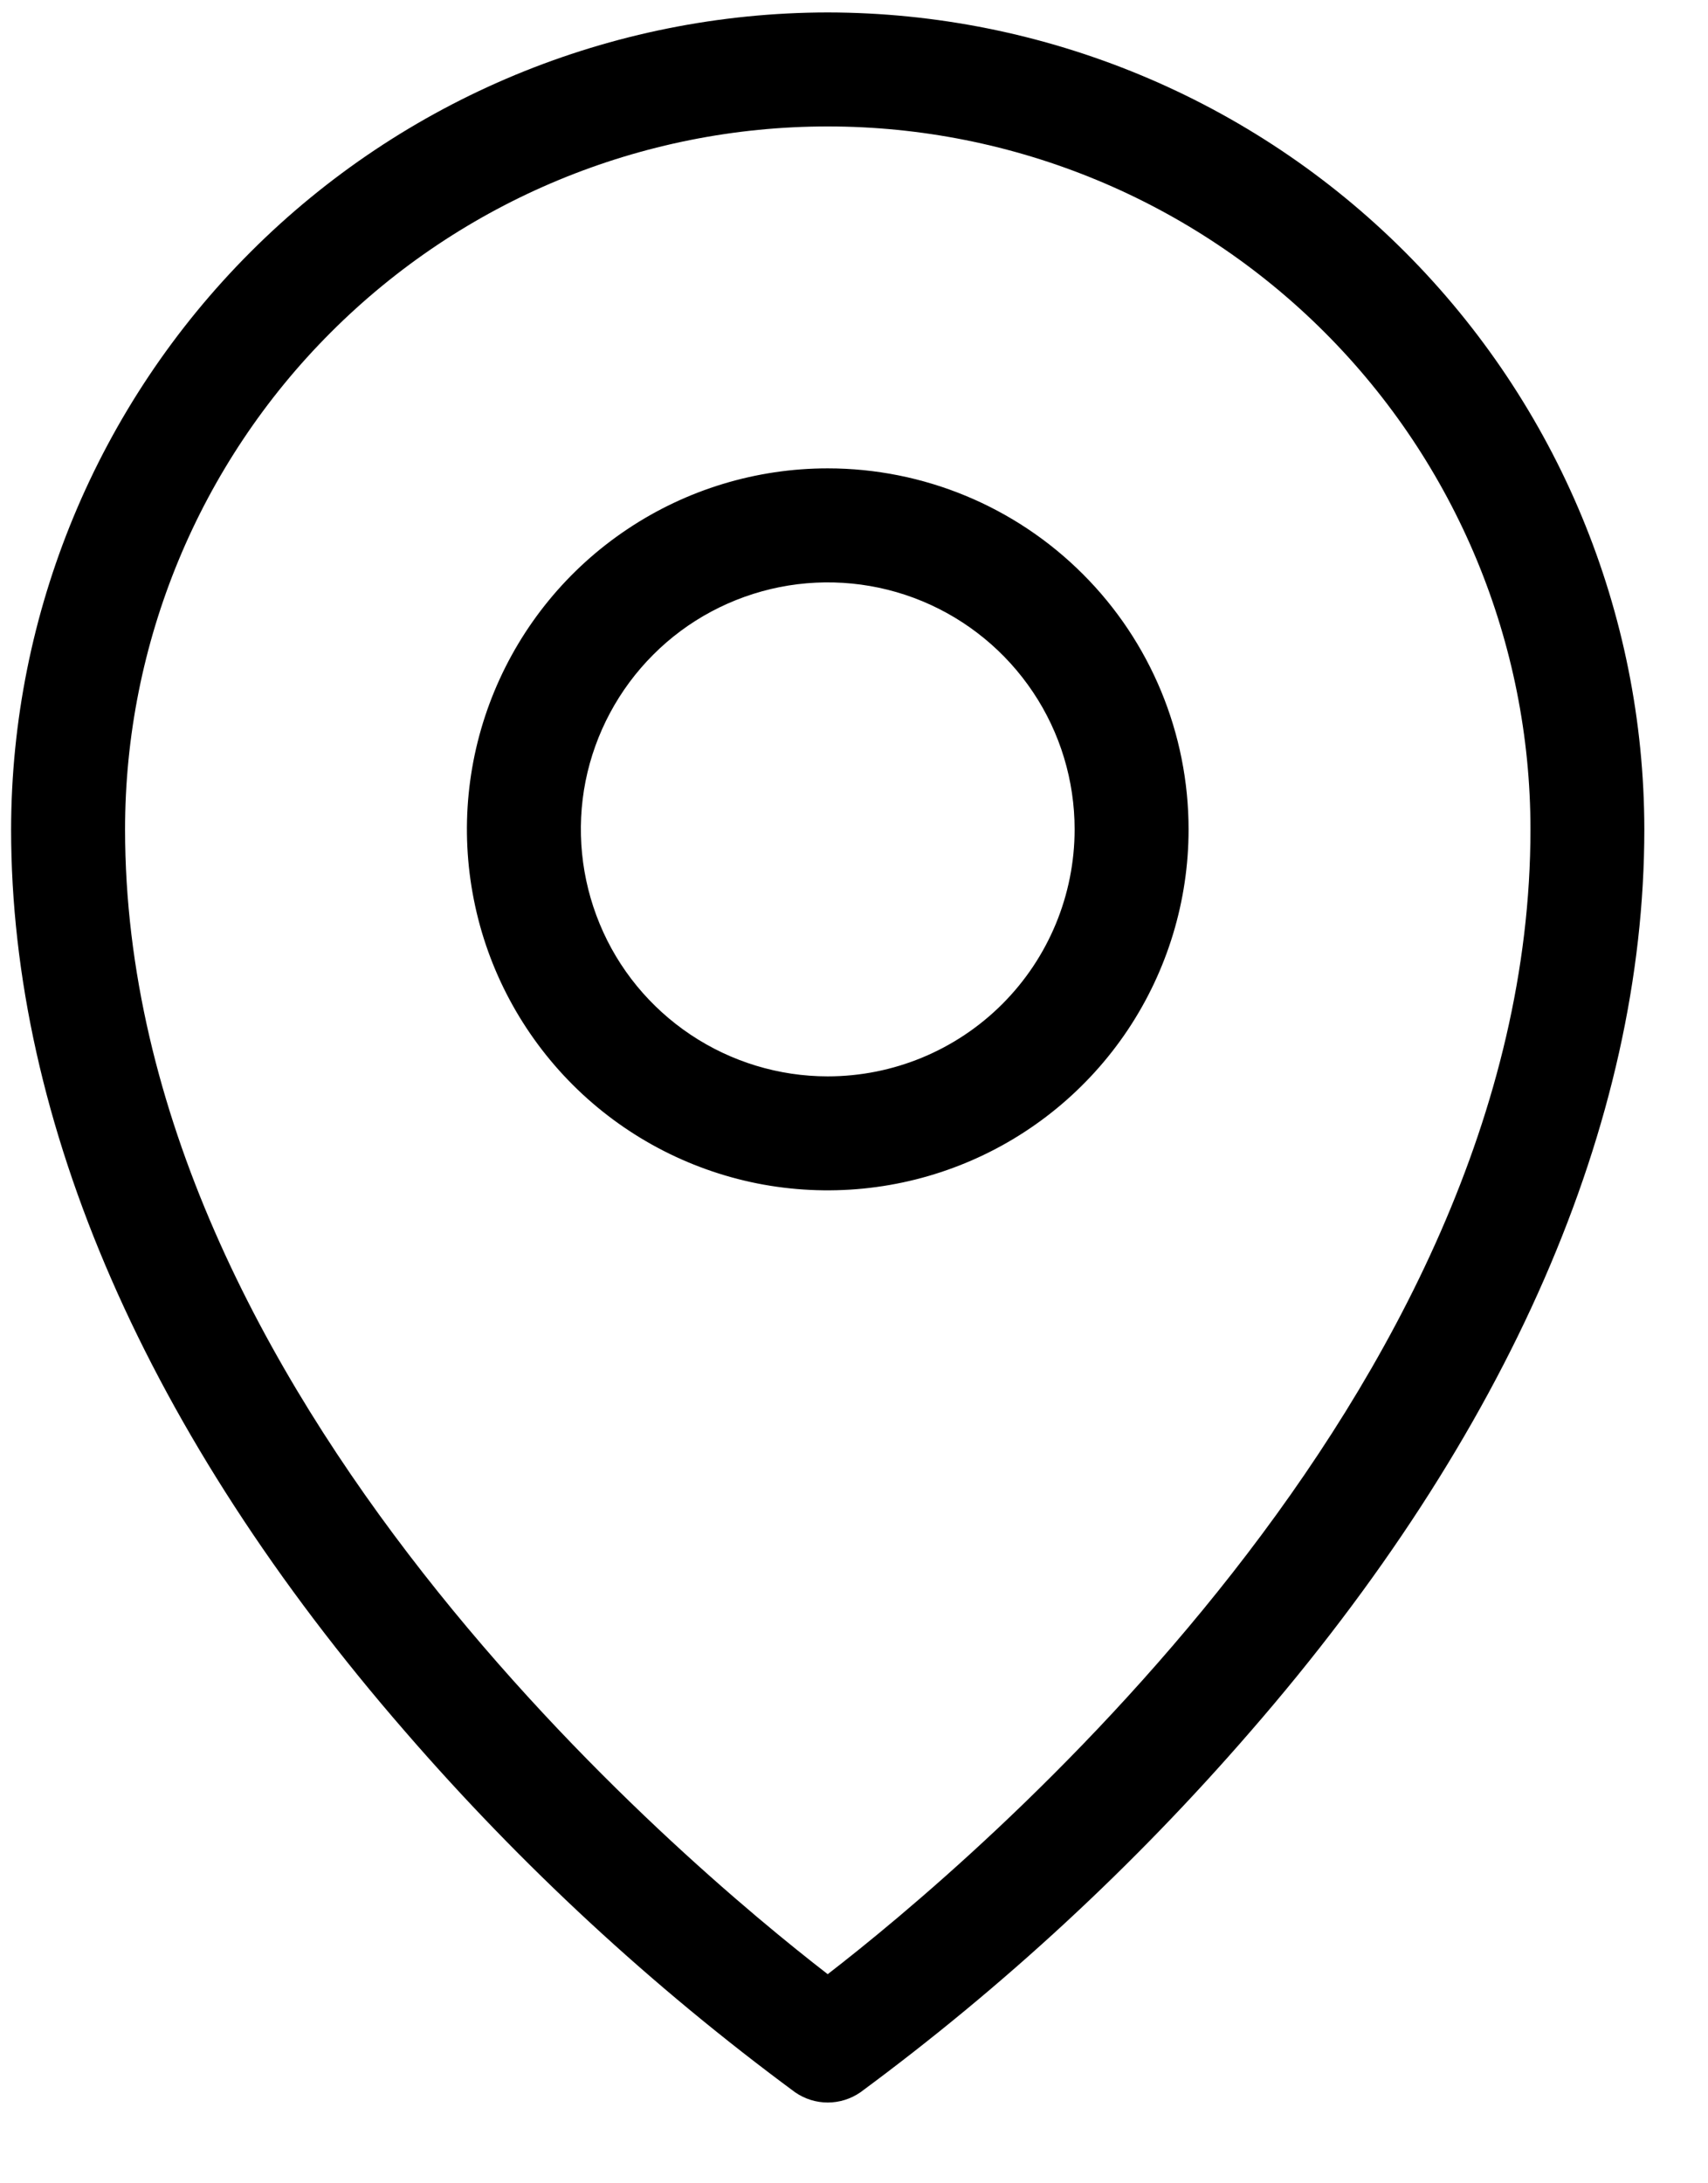
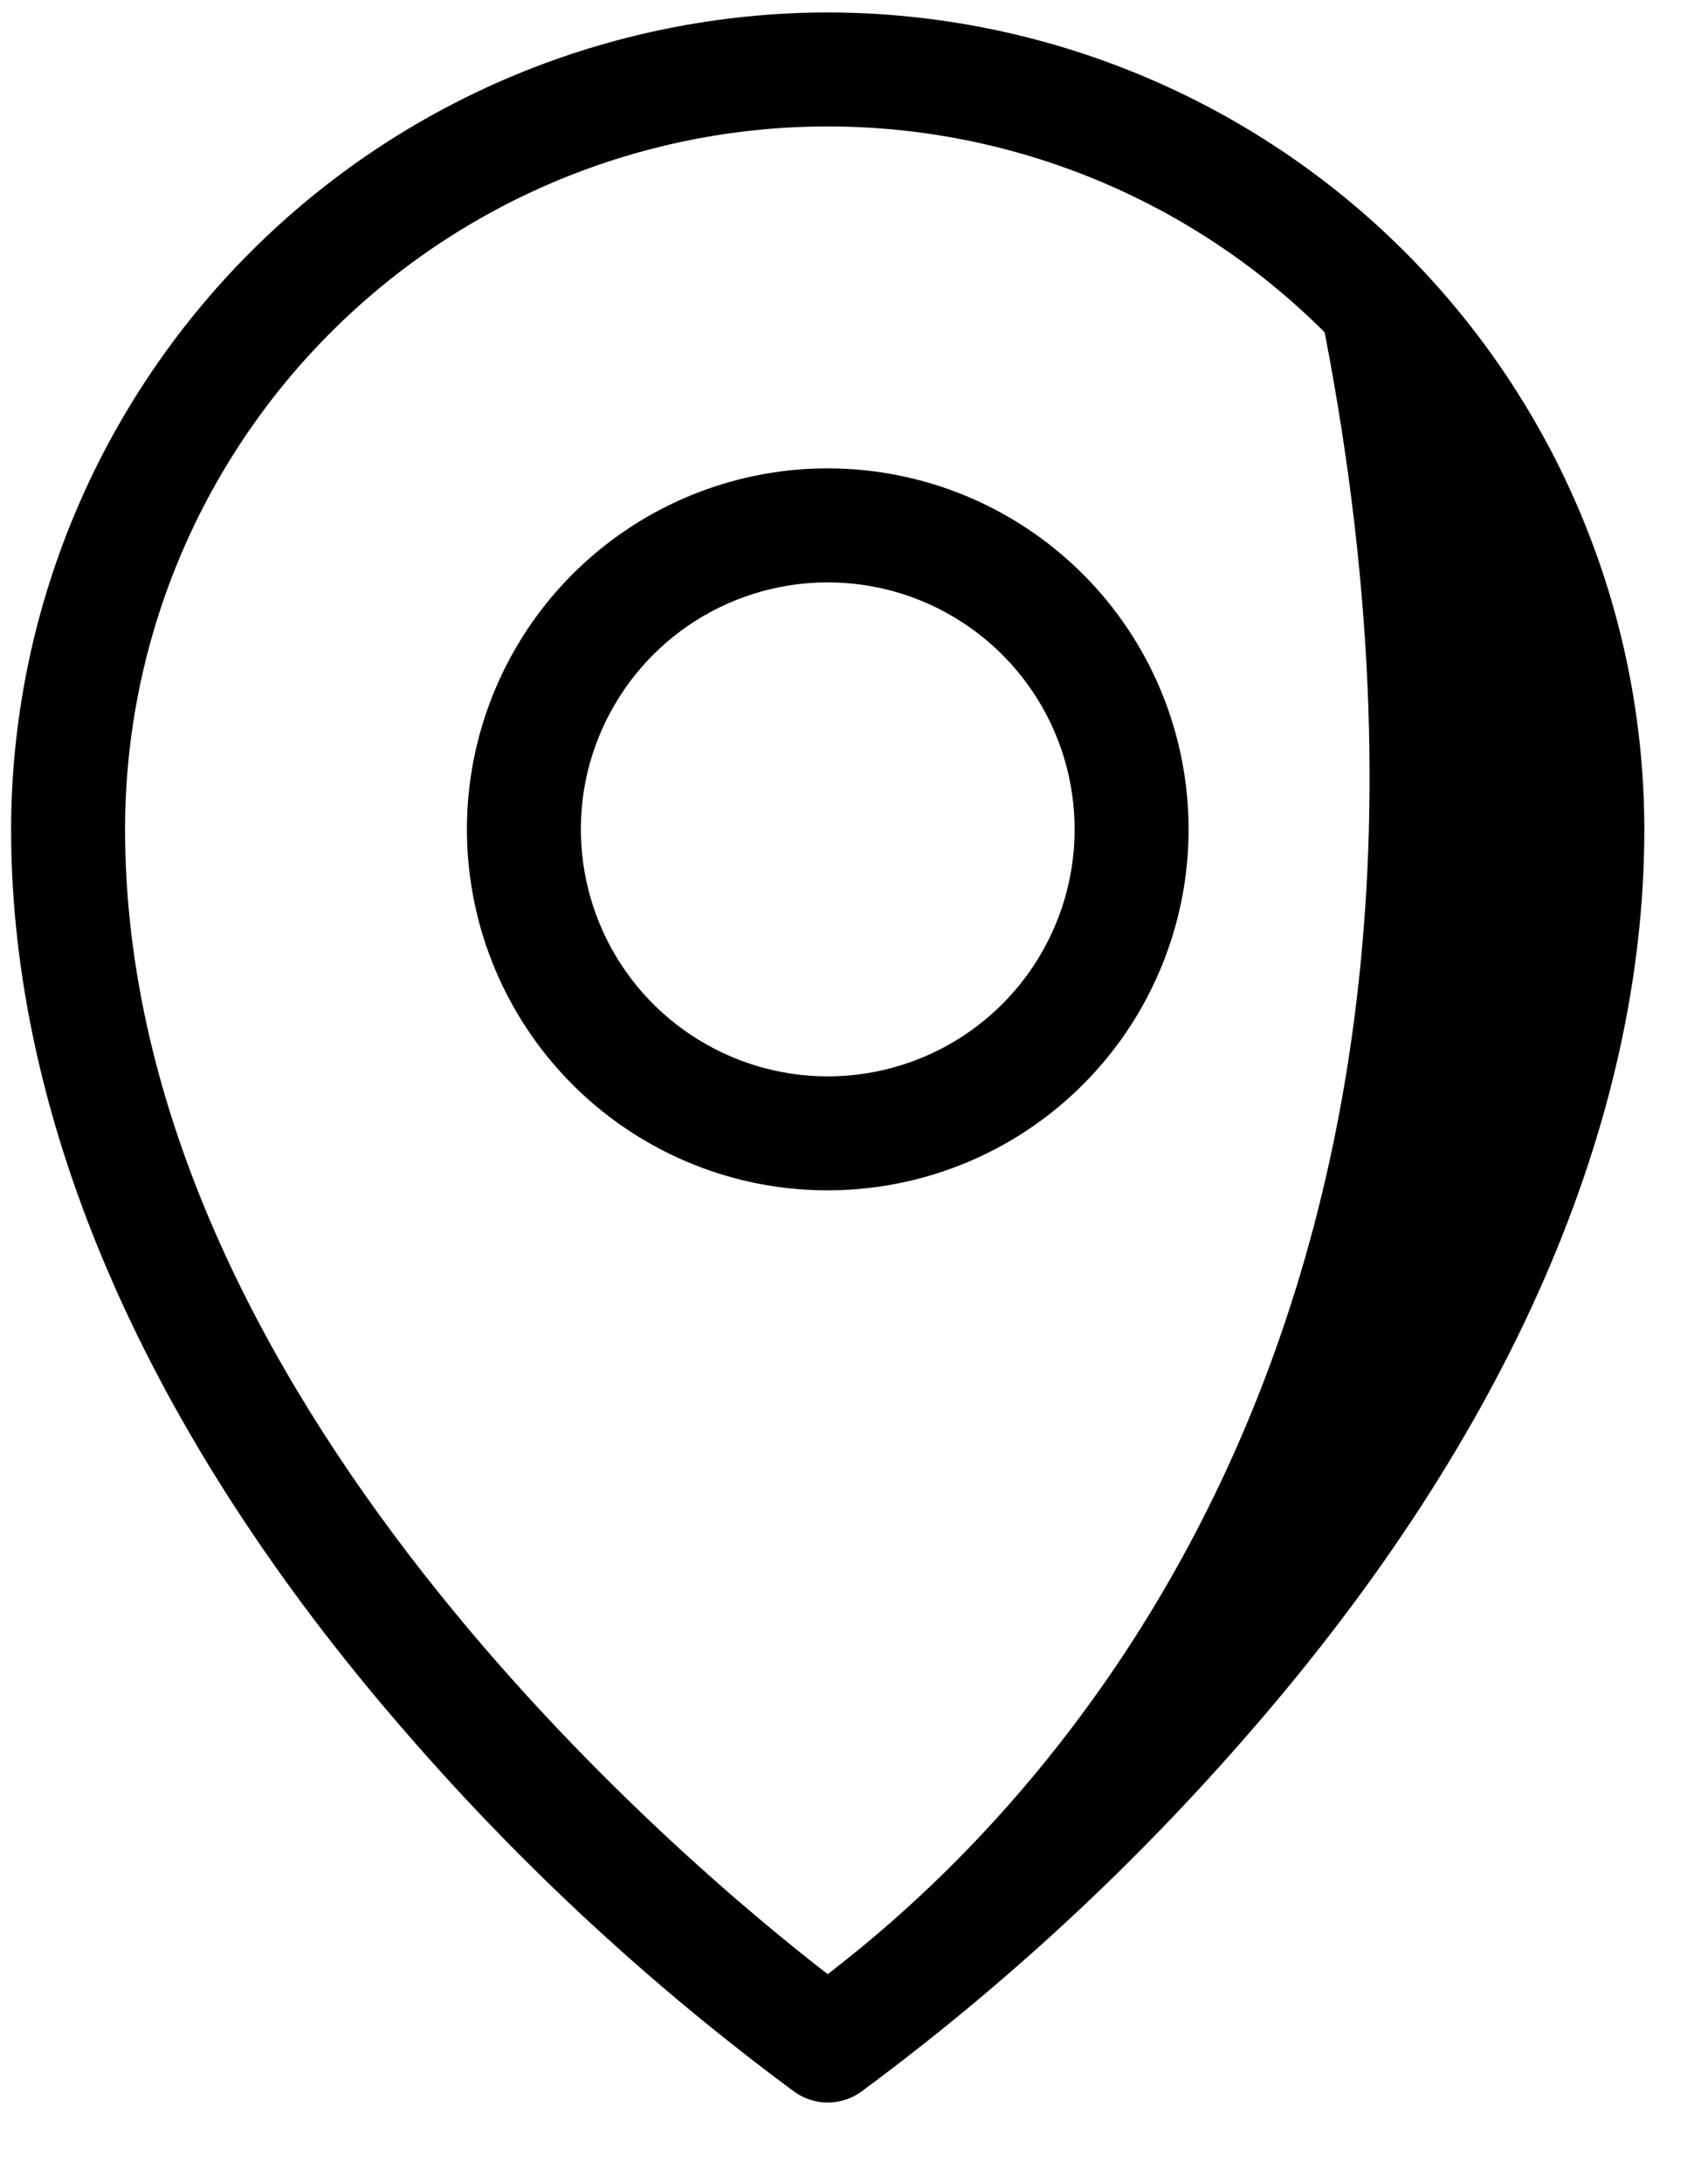
<svg xmlns="http://www.w3.org/2000/svg" width="18" height="23" viewBox="0 0 18 23" fill="none">
-   <path d="M8.723 4.934C7.971 4.934 7.236 5.157 6.611 5.575C5.985 5.993 5.498 6.587 5.21 7.282C4.922 7.977 4.847 8.741 4.994 9.479C5.14 10.217 5.503 10.894 6.034 11.426C6.566 11.958 7.244 12.32 7.981 12.467C8.719 12.613 9.484 12.538 10.179 12.25C10.873 11.963 11.467 11.475 11.885 10.85C12.303 10.224 12.526 9.489 12.526 8.737C12.526 7.728 12.126 6.761 11.412 6.048C10.699 5.335 9.732 4.934 8.723 4.934ZM8.723 11.339C8.209 11.339 7.706 11.186 7.278 10.9C6.85 10.614 6.516 10.208 6.32 9.733C6.123 9.257 6.071 8.734 6.171 8.229C6.272 7.725 6.52 7.261 6.884 6.897C7.247 6.533 7.711 6.286 8.216 6.185C8.72 6.085 9.244 6.136 9.719 6.333C10.194 6.53 10.601 6.864 10.887 7.292C11.173 7.719 11.325 8.222 11.325 8.737C11.325 9.427 11.051 10.089 10.563 10.577C10.075 11.065 9.413 11.339 8.723 11.339ZM8.723 0.131C6.442 0.134 4.254 1.041 2.641 2.654C1.027 4.268 0.12 6.455 0.117 8.737C0.117 11.83 1.552 15.116 4.267 18.238C5.493 19.654 6.872 20.929 8.379 22.041C8.48 22.111 8.6 22.149 8.723 22.149C8.847 22.149 8.967 22.111 9.068 22.041C10.575 20.929 11.954 19.654 13.18 18.238C15.895 15.116 17.329 11.833 17.329 8.737C17.327 6.455 16.419 4.268 14.806 2.654C13.193 1.041 11.005 0.134 8.723 0.131ZM8.723 20.797C7.222 19.638 1.318 14.703 1.318 8.737C1.318 6.773 2.098 4.889 3.487 3.501C4.876 2.112 6.759 1.332 8.723 1.332C10.687 1.332 12.571 2.112 13.96 3.501C15.348 4.889 16.129 6.773 16.129 8.737C16.129 14.703 10.224 19.638 8.723 20.797Z" fill="black" />
+   <path d="M8.723 4.934C7.971 4.934 7.236 5.157 6.611 5.575C5.985 5.993 5.498 6.587 5.21 7.282C4.922 7.977 4.847 8.741 4.994 9.479C5.14 10.217 5.503 10.894 6.034 11.426C6.566 11.958 7.244 12.32 7.981 12.467C8.719 12.613 9.484 12.538 10.179 12.25C10.873 11.963 11.467 11.475 11.885 10.85C12.303 10.224 12.526 9.489 12.526 8.737C12.526 7.728 12.126 6.761 11.412 6.048C10.699 5.335 9.732 4.934 8.723 4.934ZM8.723 11.339C8.209 11.339 7.706 11.186 7.278 10.9C6.85 10.614 6.516 10.208 6.32 9.733C6.123 9.257 6.071 8.734 6.171 8.229C6.272 7.725 6.52 7.261 6.884 6.897C7.247 6.533 7.711 6.286 8.216 6.185C8.72 6.085 9.244 6.136 9.719 6.333C10.194 6.53 10.601 6.864 10.887 7.292C11.173 7.719 11.325 8.222 11.325 8.737C11.325 9.427 11.051 10.089 10.563 10.577C10.075 11.065 9.413 11.339 8.723 11.339ZM8.723 0.131C6.442 0.134 4.254 1.041 2.641 2.654C1.027 4.268 0.12 6.455 0.117 8.737C0.117 11.83 1.552 15.116 4.267 18.238C5.493 19.654 6.872 20.929 8.379 22.041C8.48 22.111 8.6 22.149 8.723 22.149C8.847 22.149 8.967 22.111 9.068 22.041C10.575 20.929 11.954 19.654 13.18 18.238C15.895 15.116 17.329 11.833 17.329 8.737C17.327 6.455 16.419 4.268 14.806 2.654C13.193 1.041 11.005 0.134 8.723 0.131ZM8.723 20.797C7.222 19.638 1.318 14.703 1.318 8.737C1.318 6.773 2.098 4.889 3.487 3.501C4.876 2.112 6.759 1.332 8.723 1.332C10.687 1.332 12.571 2.112 13.96 3.501C16.129 14.703 10.224 19.638 8.723 20.797Z" fill="black" />
</svg>